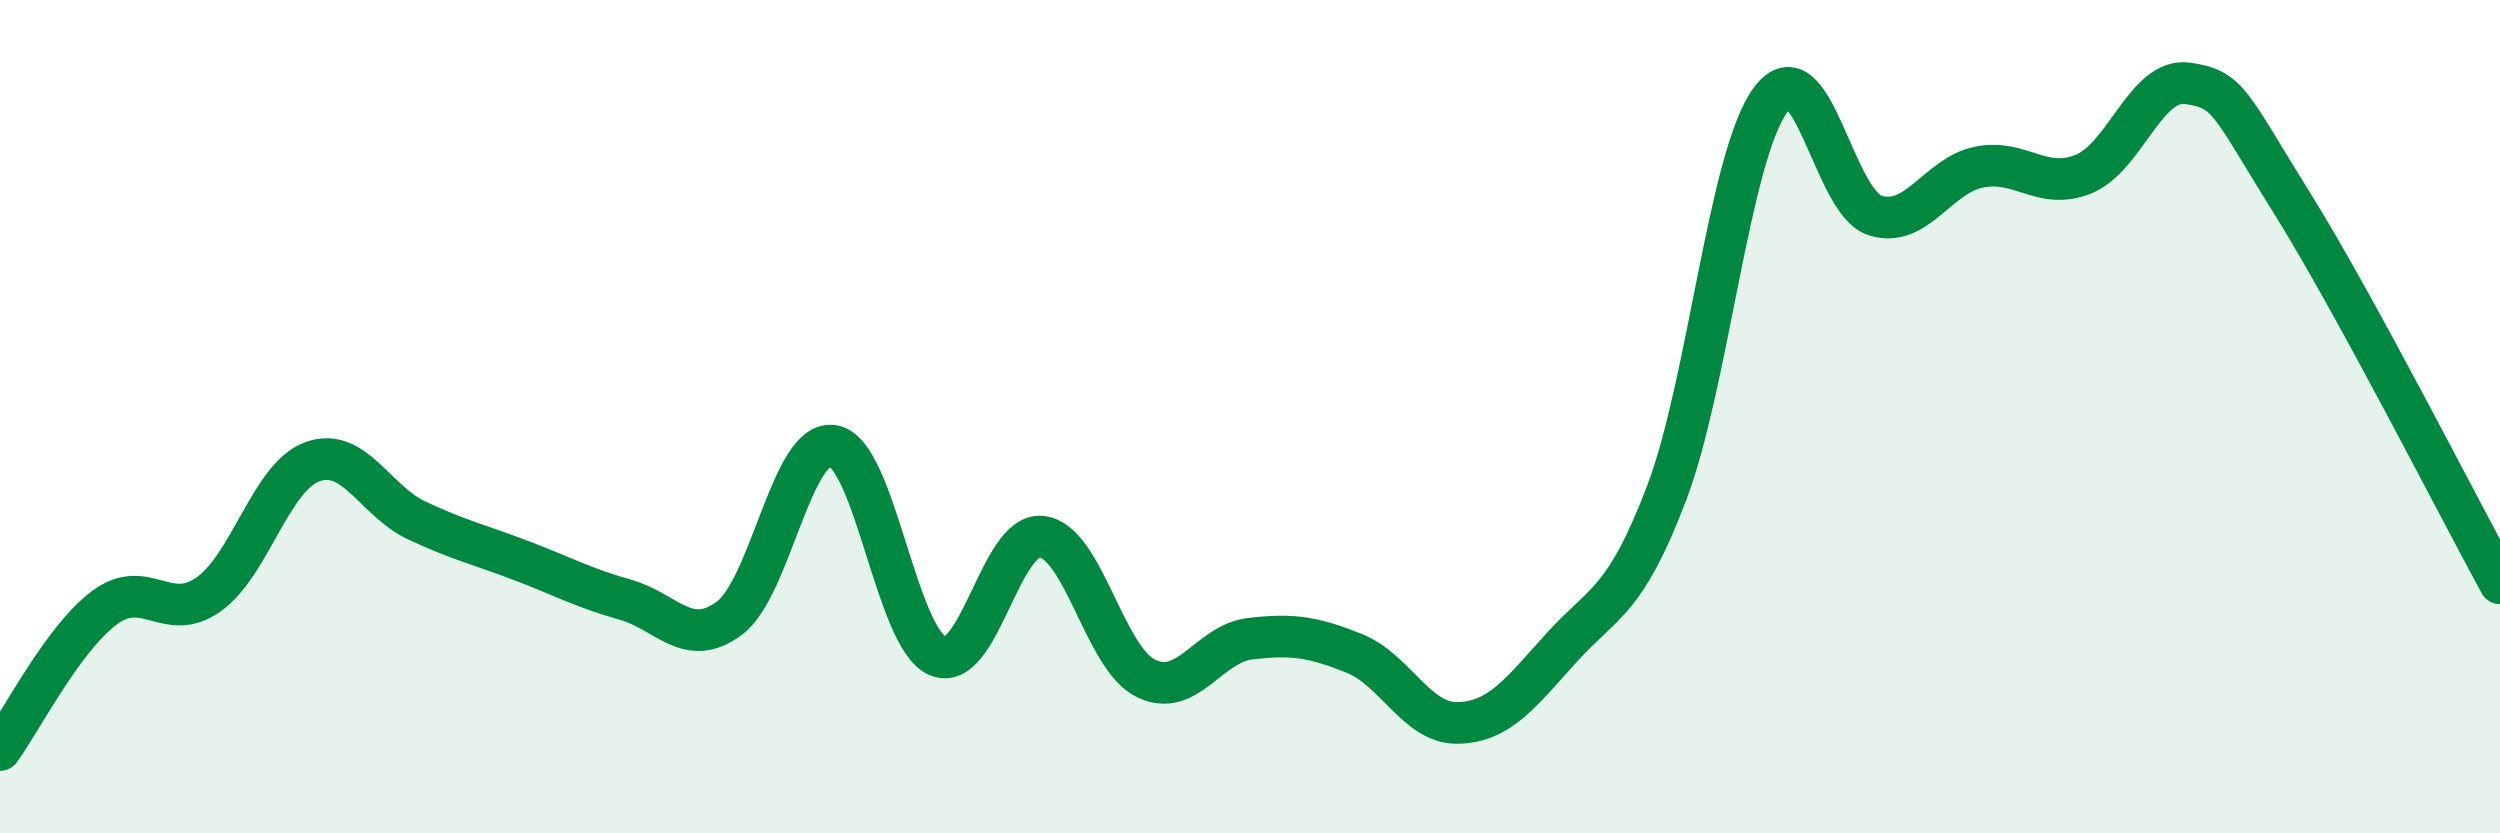
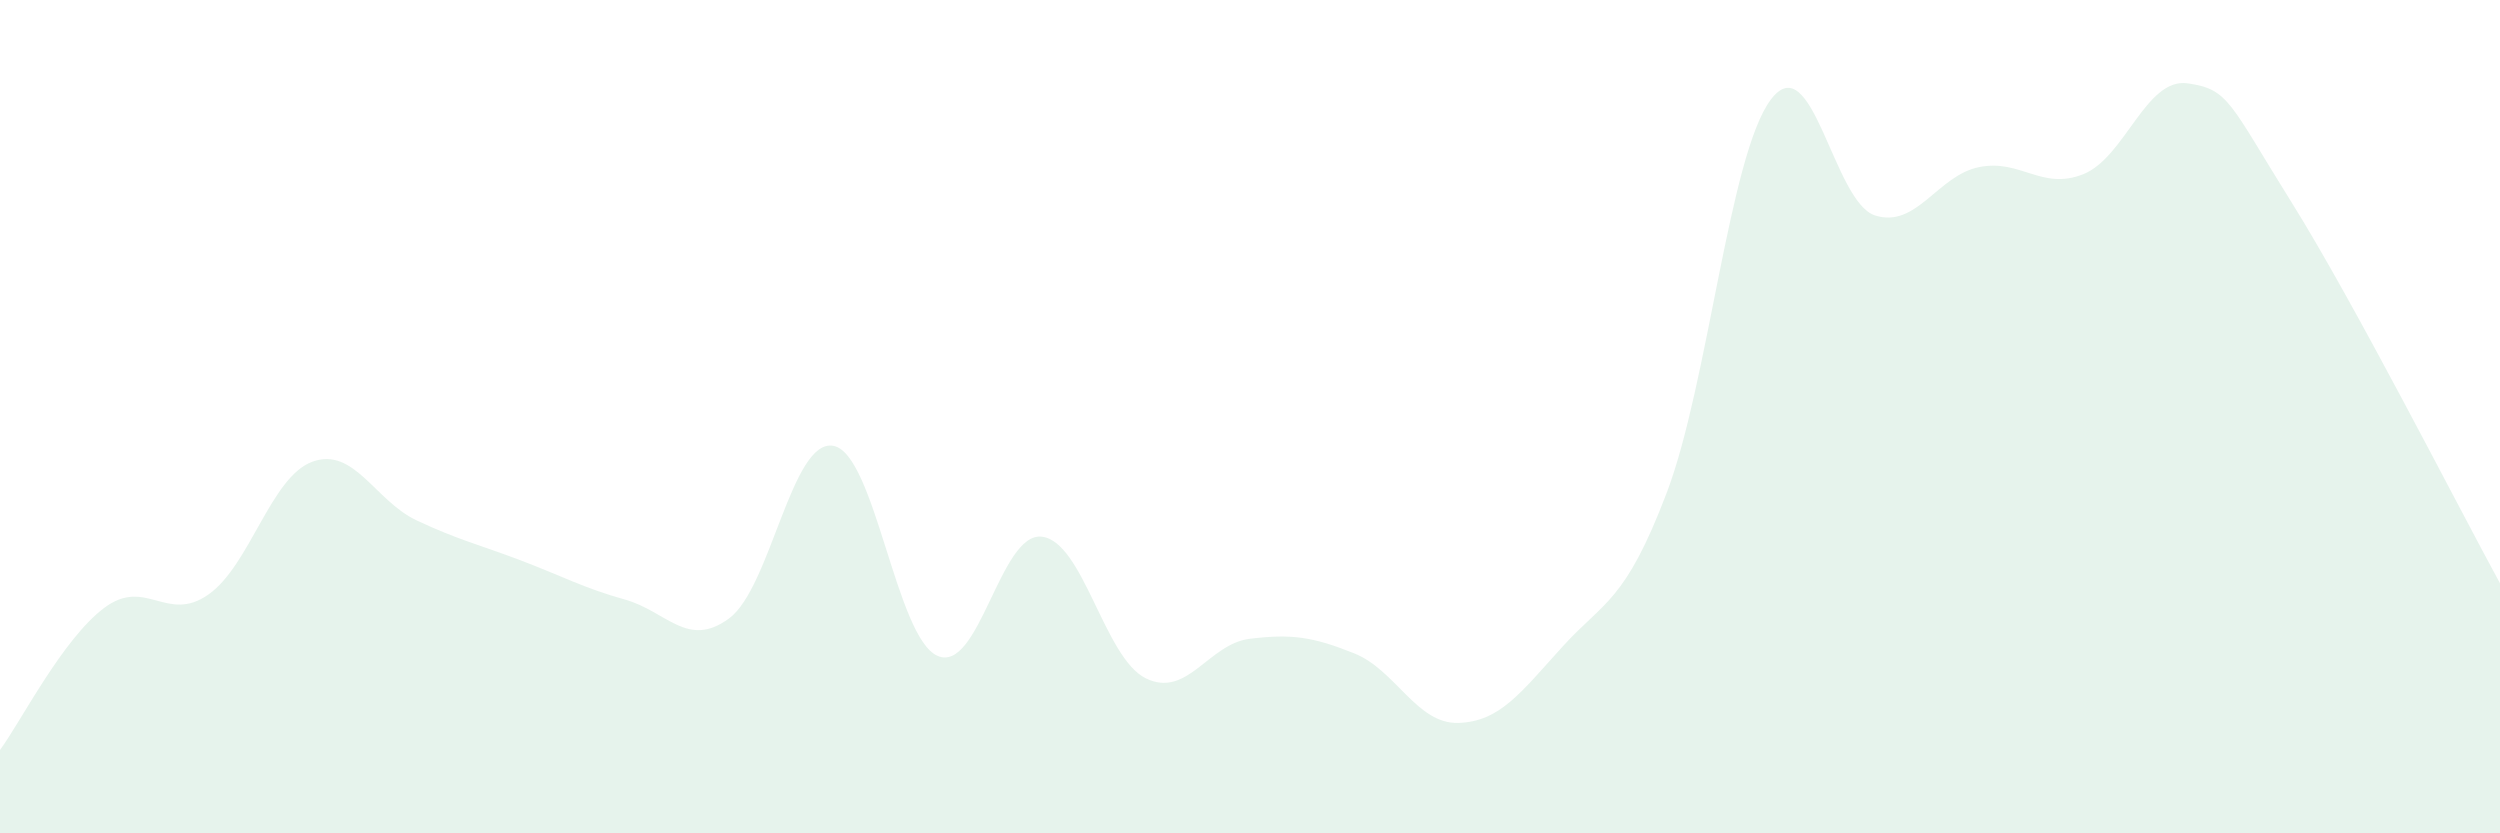
<svg xmlns="http://www.w3.org/2000/svg" width="60" height="20" viewBox="0 0 60 20">
  <path d="M 0,18 C 0.5,17.32 1.5,15.34 2.5,14.59 C 3.5,13.84 4,14.97 5,14.27 C 6,13.57 6.5,11.44 7.5,11.08 C 8.5,10.72 9,12.02 10,12.49 C 11,12.96 11.5,13.07 12.5,13.45 C 13.5,13.83 14,14.11 15,14.39 C 16,14.67 16.5,15.58 17.5,14.84 C 18.5,14.1 19,10.52 20,10.7 C 21,10.88 21.5,15.3 22.5,15.74 C 23.5,16.18 24,12.77 25,12.88 C 26,12.99 26.5,15.79 27.5,16.28 C 28.5,16.77 29,15.45 30,15.33 C 31,15.21 31.5,15.28 32.5,15.68 C 33.5,16.08 34,17.38 35,17.35 C 36,17.32 36.5,16.62 37.5,15.52 C 38.5,14.42 39,14.46 40,11.83 C 41,9.2 41.5,3.72 42.5,2.39 C 43.5,1.06 44,4.85 45,5.17 C 46,5.49 46.5,4.21 47.5,4.01 C 48.5,3.81 49,4.58 50,4.18 C 51,3.78 51.5,1.86 52.5,2 C 53.5,2.14 53.5,2.46 55,4.86 C 56.5,7.26 59,12.17 60,14L60 20L0 20Z" fill="#008740" opacity="0.1" stroke-linecap="round" stroke-linejoin="round" />
-   <path d="M 0,18 C 0.5,17.32 1.5,15.34 2.5,14.59 C 3.5,13.84 4,14.97 5,14.27 C 6,13.57 6.5,11.44 7.5,11.08 C 8.5,10.72 9,12.02 10,12.49 C 11,12.96 11.5,13.07 12.5,13.45 C 13.5,13.83 14,14.11 15,14.39 C 16,14.67 16.5,15.58 17.5,14.84 C 18.5,14.1 19,10.52 20,10.7 C 21,10.88 21.5,15.3 22.5,15.74 C 23.5,16.18 24,12.77 25,12.88 C 26,12.99 26.5,15.79 27.5,16.28 C 28.5,16.77 29,15.45 30,15.33 C 31,15.21 31.5,15.28 32.5,15.68 C 33.5,16.08 34,17.38 35,17.35 C 36,17.32 36.5,16.62 37.5,15.52 C 38.5,14.42 39,14.46 40,11.83 C 41,9.2 41.5,3.72 42.5,2.39 C 43.5,1.06 44,4.85 45,5.17 C 46,5.49 46.5,4.21 47.5,4.01 C 48.5,3.81 49,4.58 50,4.18 C 51,3.78 51.5,1.86 52.5,2 C 53.5,2.14 53.5,2.46 55,4.86 C 56.5,7.26 59,12.17 60,14" stroke="#008740" stroke-width="1" fill="none" stroke-linecap="round" stroke-linejoin="round" />
</svg>